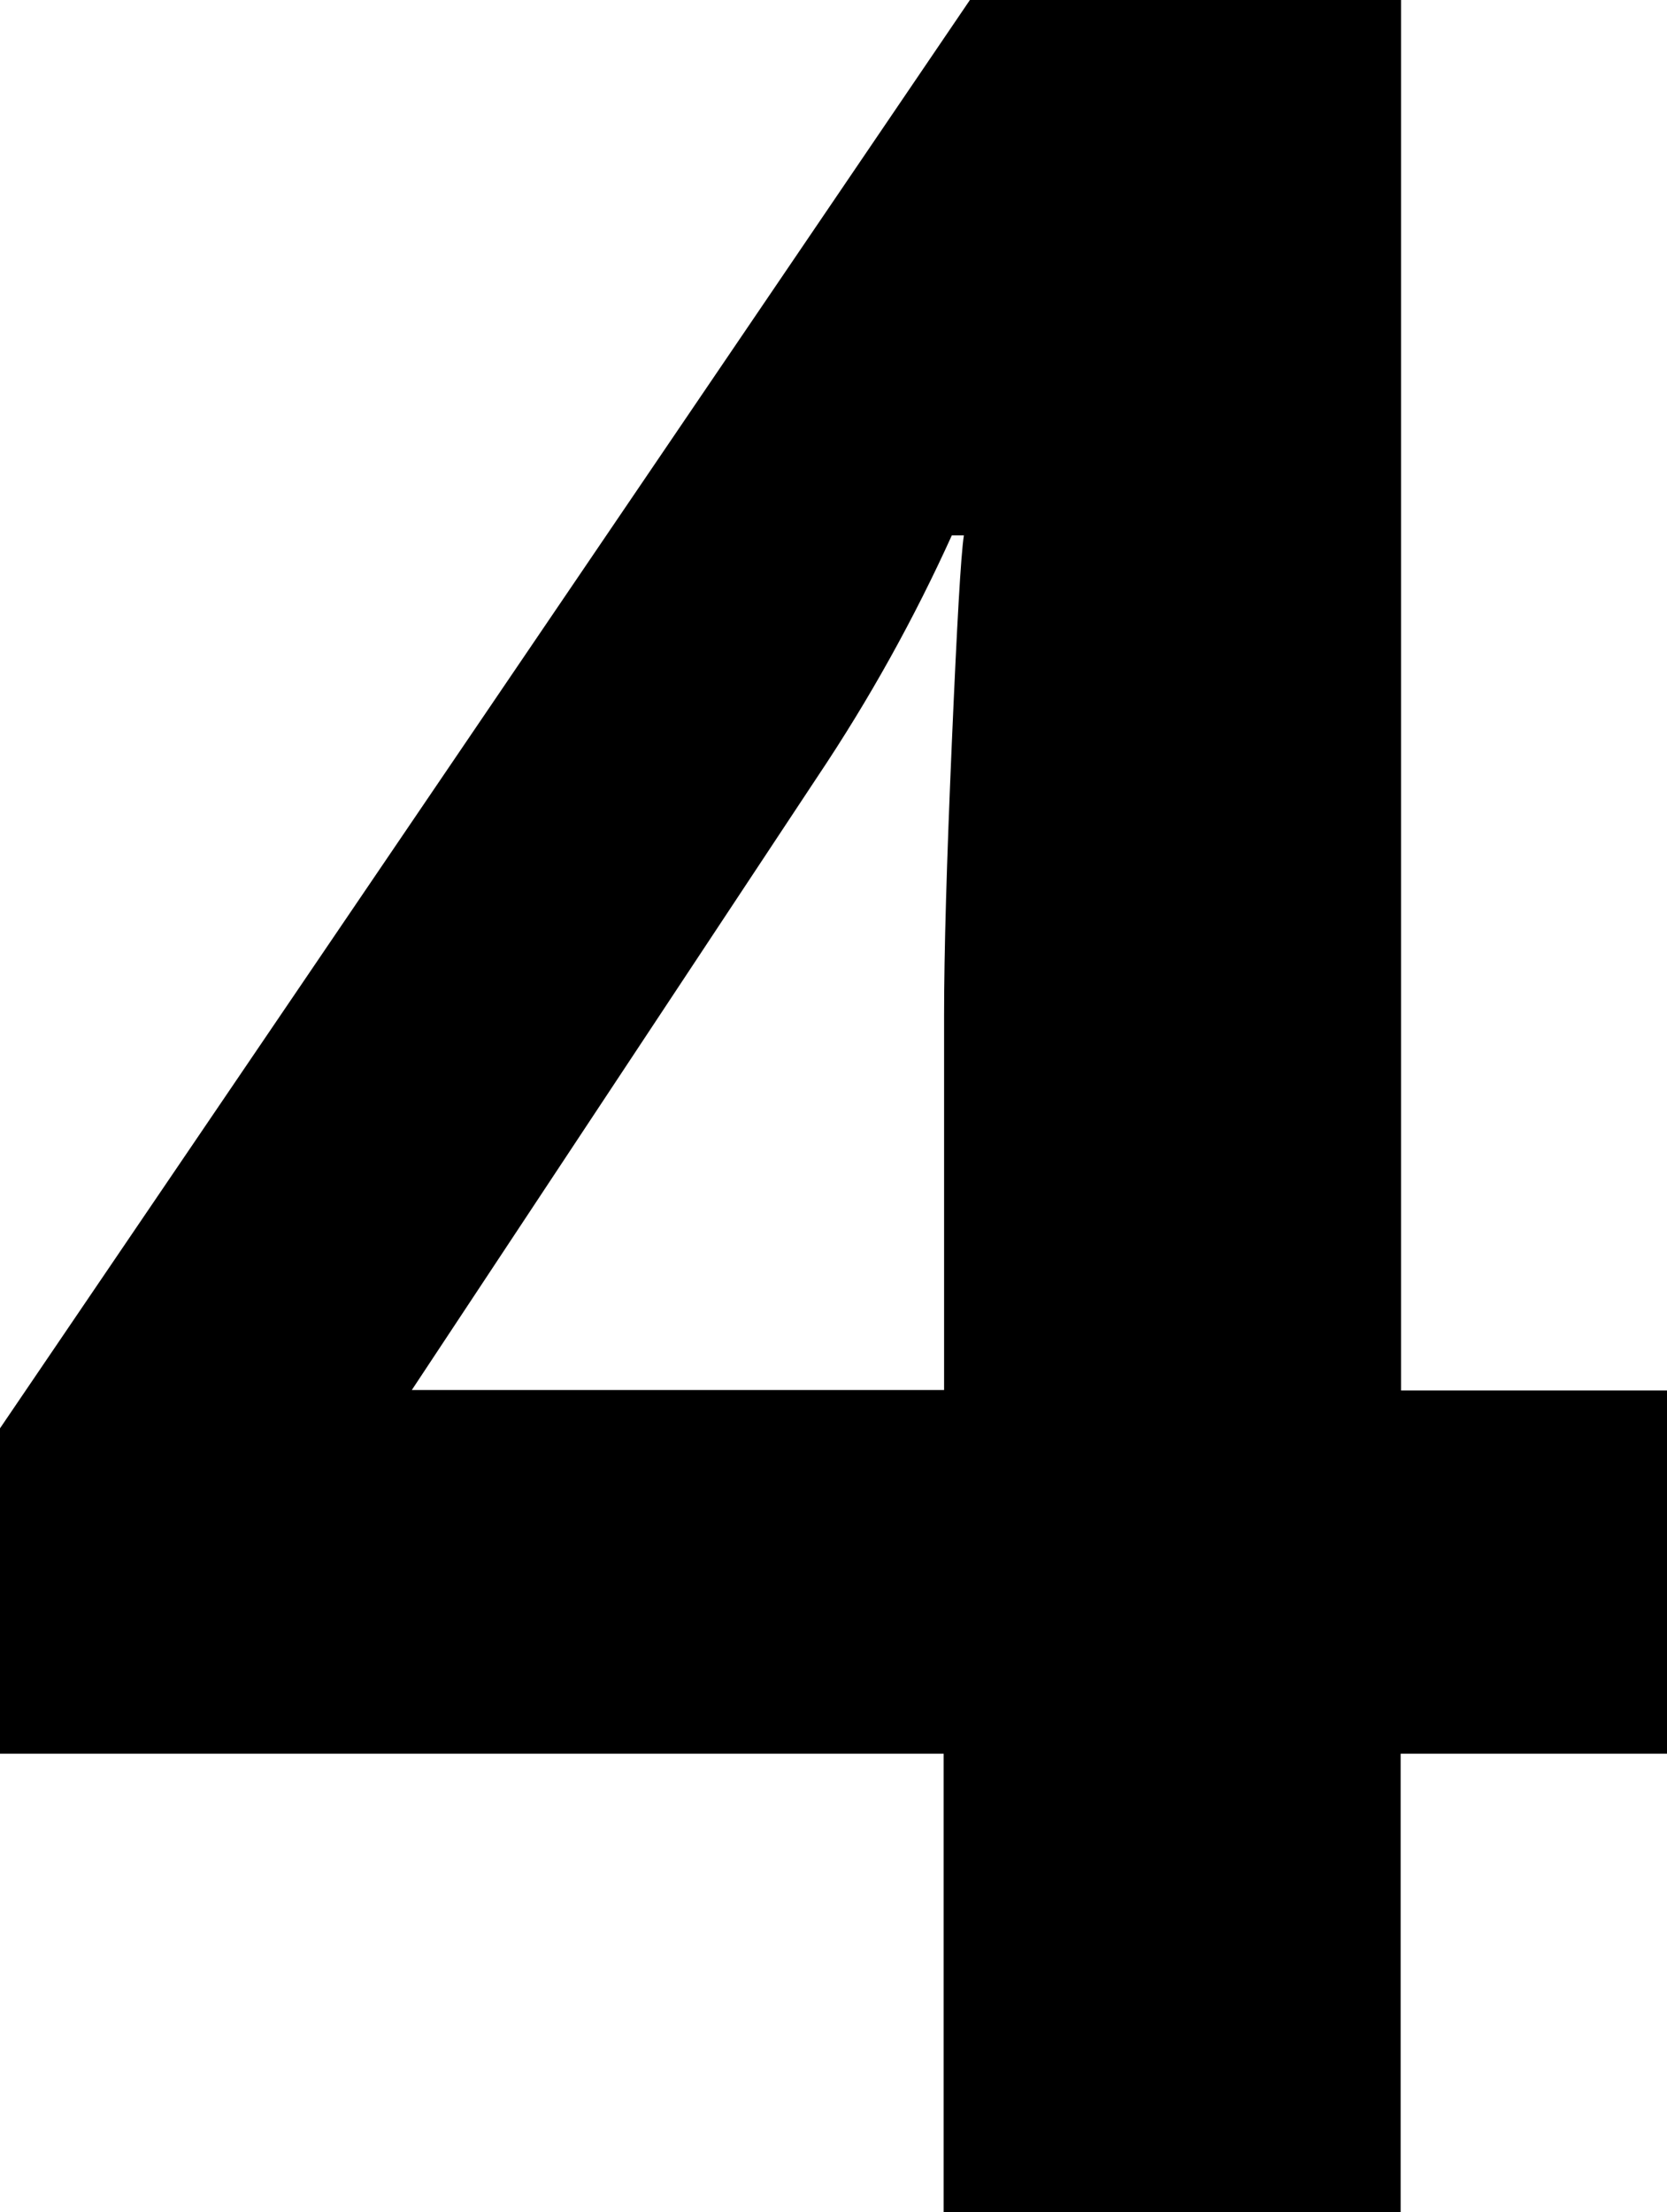
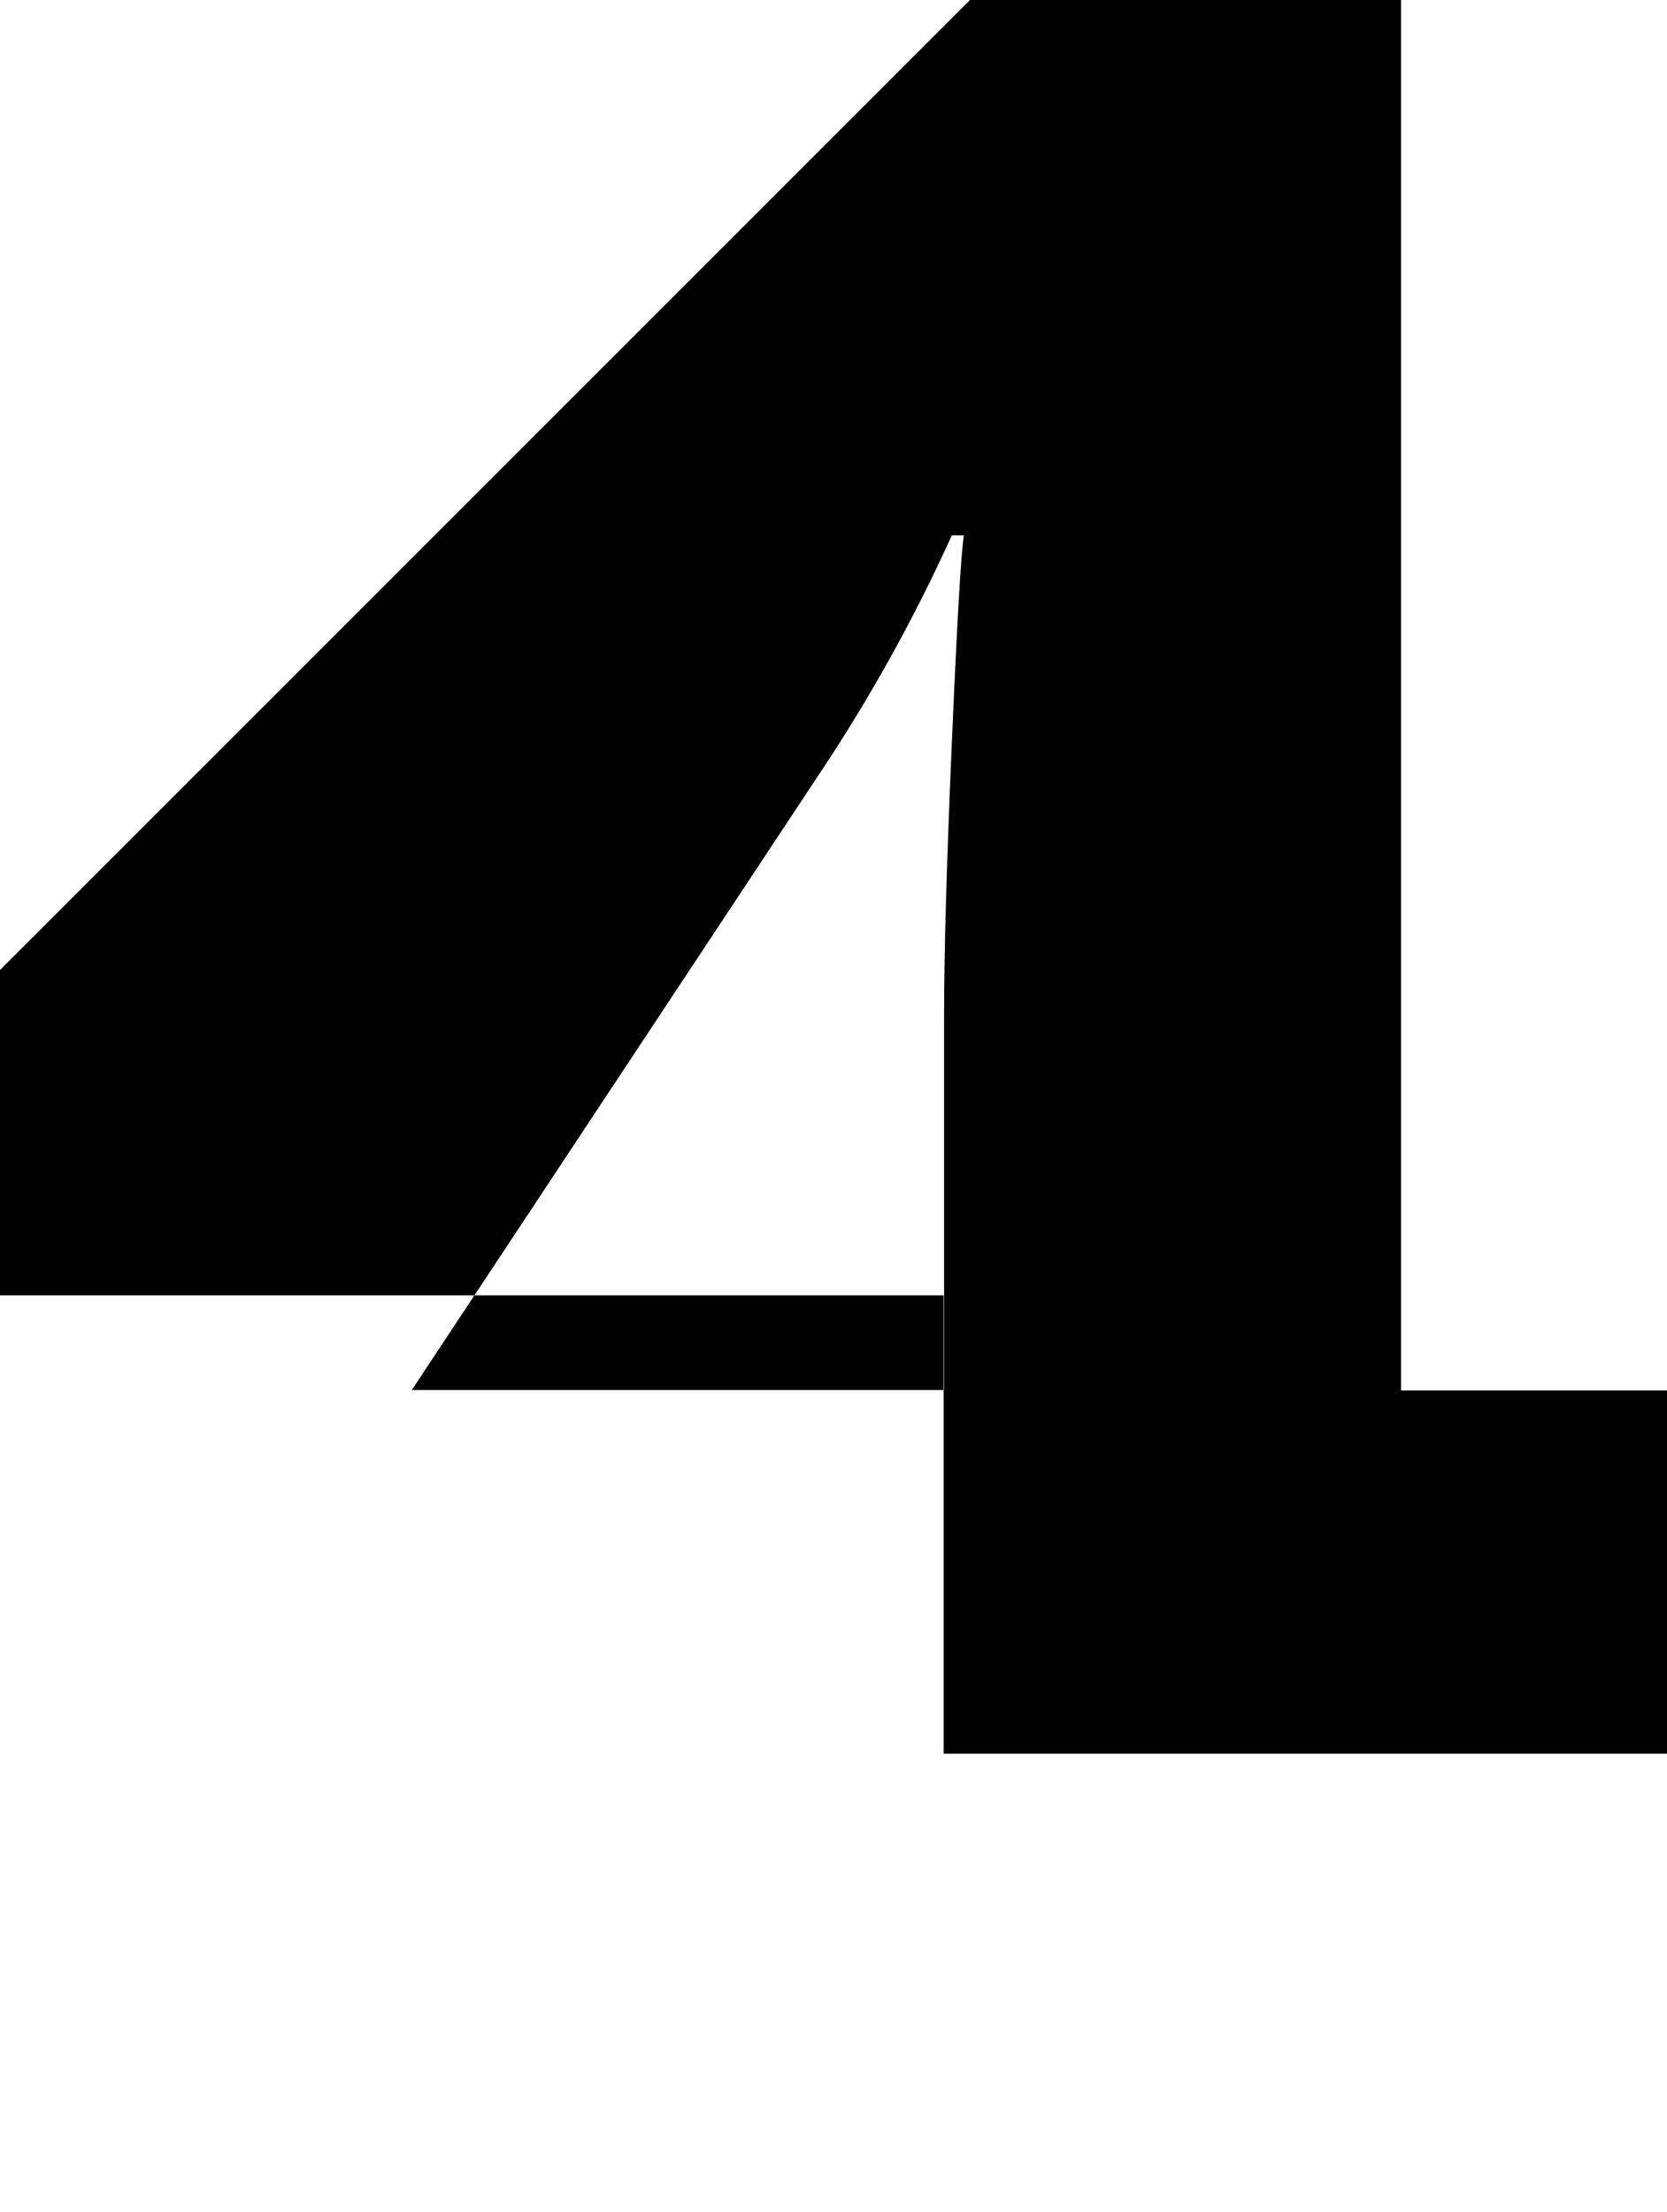
<svg xmlns="http://www.w3.org/2000/svg" id="Capa_2" viewBox="0 0 38.74 51.4">
  <g id="Capa_1-2" data-name="Capa_1">
-     <path d="M38.74,40.75h-6.19v10.65h-10.62v-10.65H0v-7.56L22.54,0h10.02v32.31h6.19v8.44ZM21.94,32.31v-8.72c0-1.45.06-3.56.18-6.33.12-2.77.21-4.37.28-4.82h-.28c-.87,1.92-1.91,3.8-3.13,5.62l-9.42,14.24h12.38Z" />
+     <path d="M38.74,40.75h-6.19h-10.62v-10.65H0v-7.56L22.54,0h10.02v32.31h6.19v8.44ZM21.94,32.31v-8.72c0-1.45.06-3.56.18-6.33.12-2.77.21-4.37.28-4.82h-.28c-.87,1.92-1.91,3.8-3.13,5.62l-9.42,14.24h12.38Z" />
  </g>
</svg>